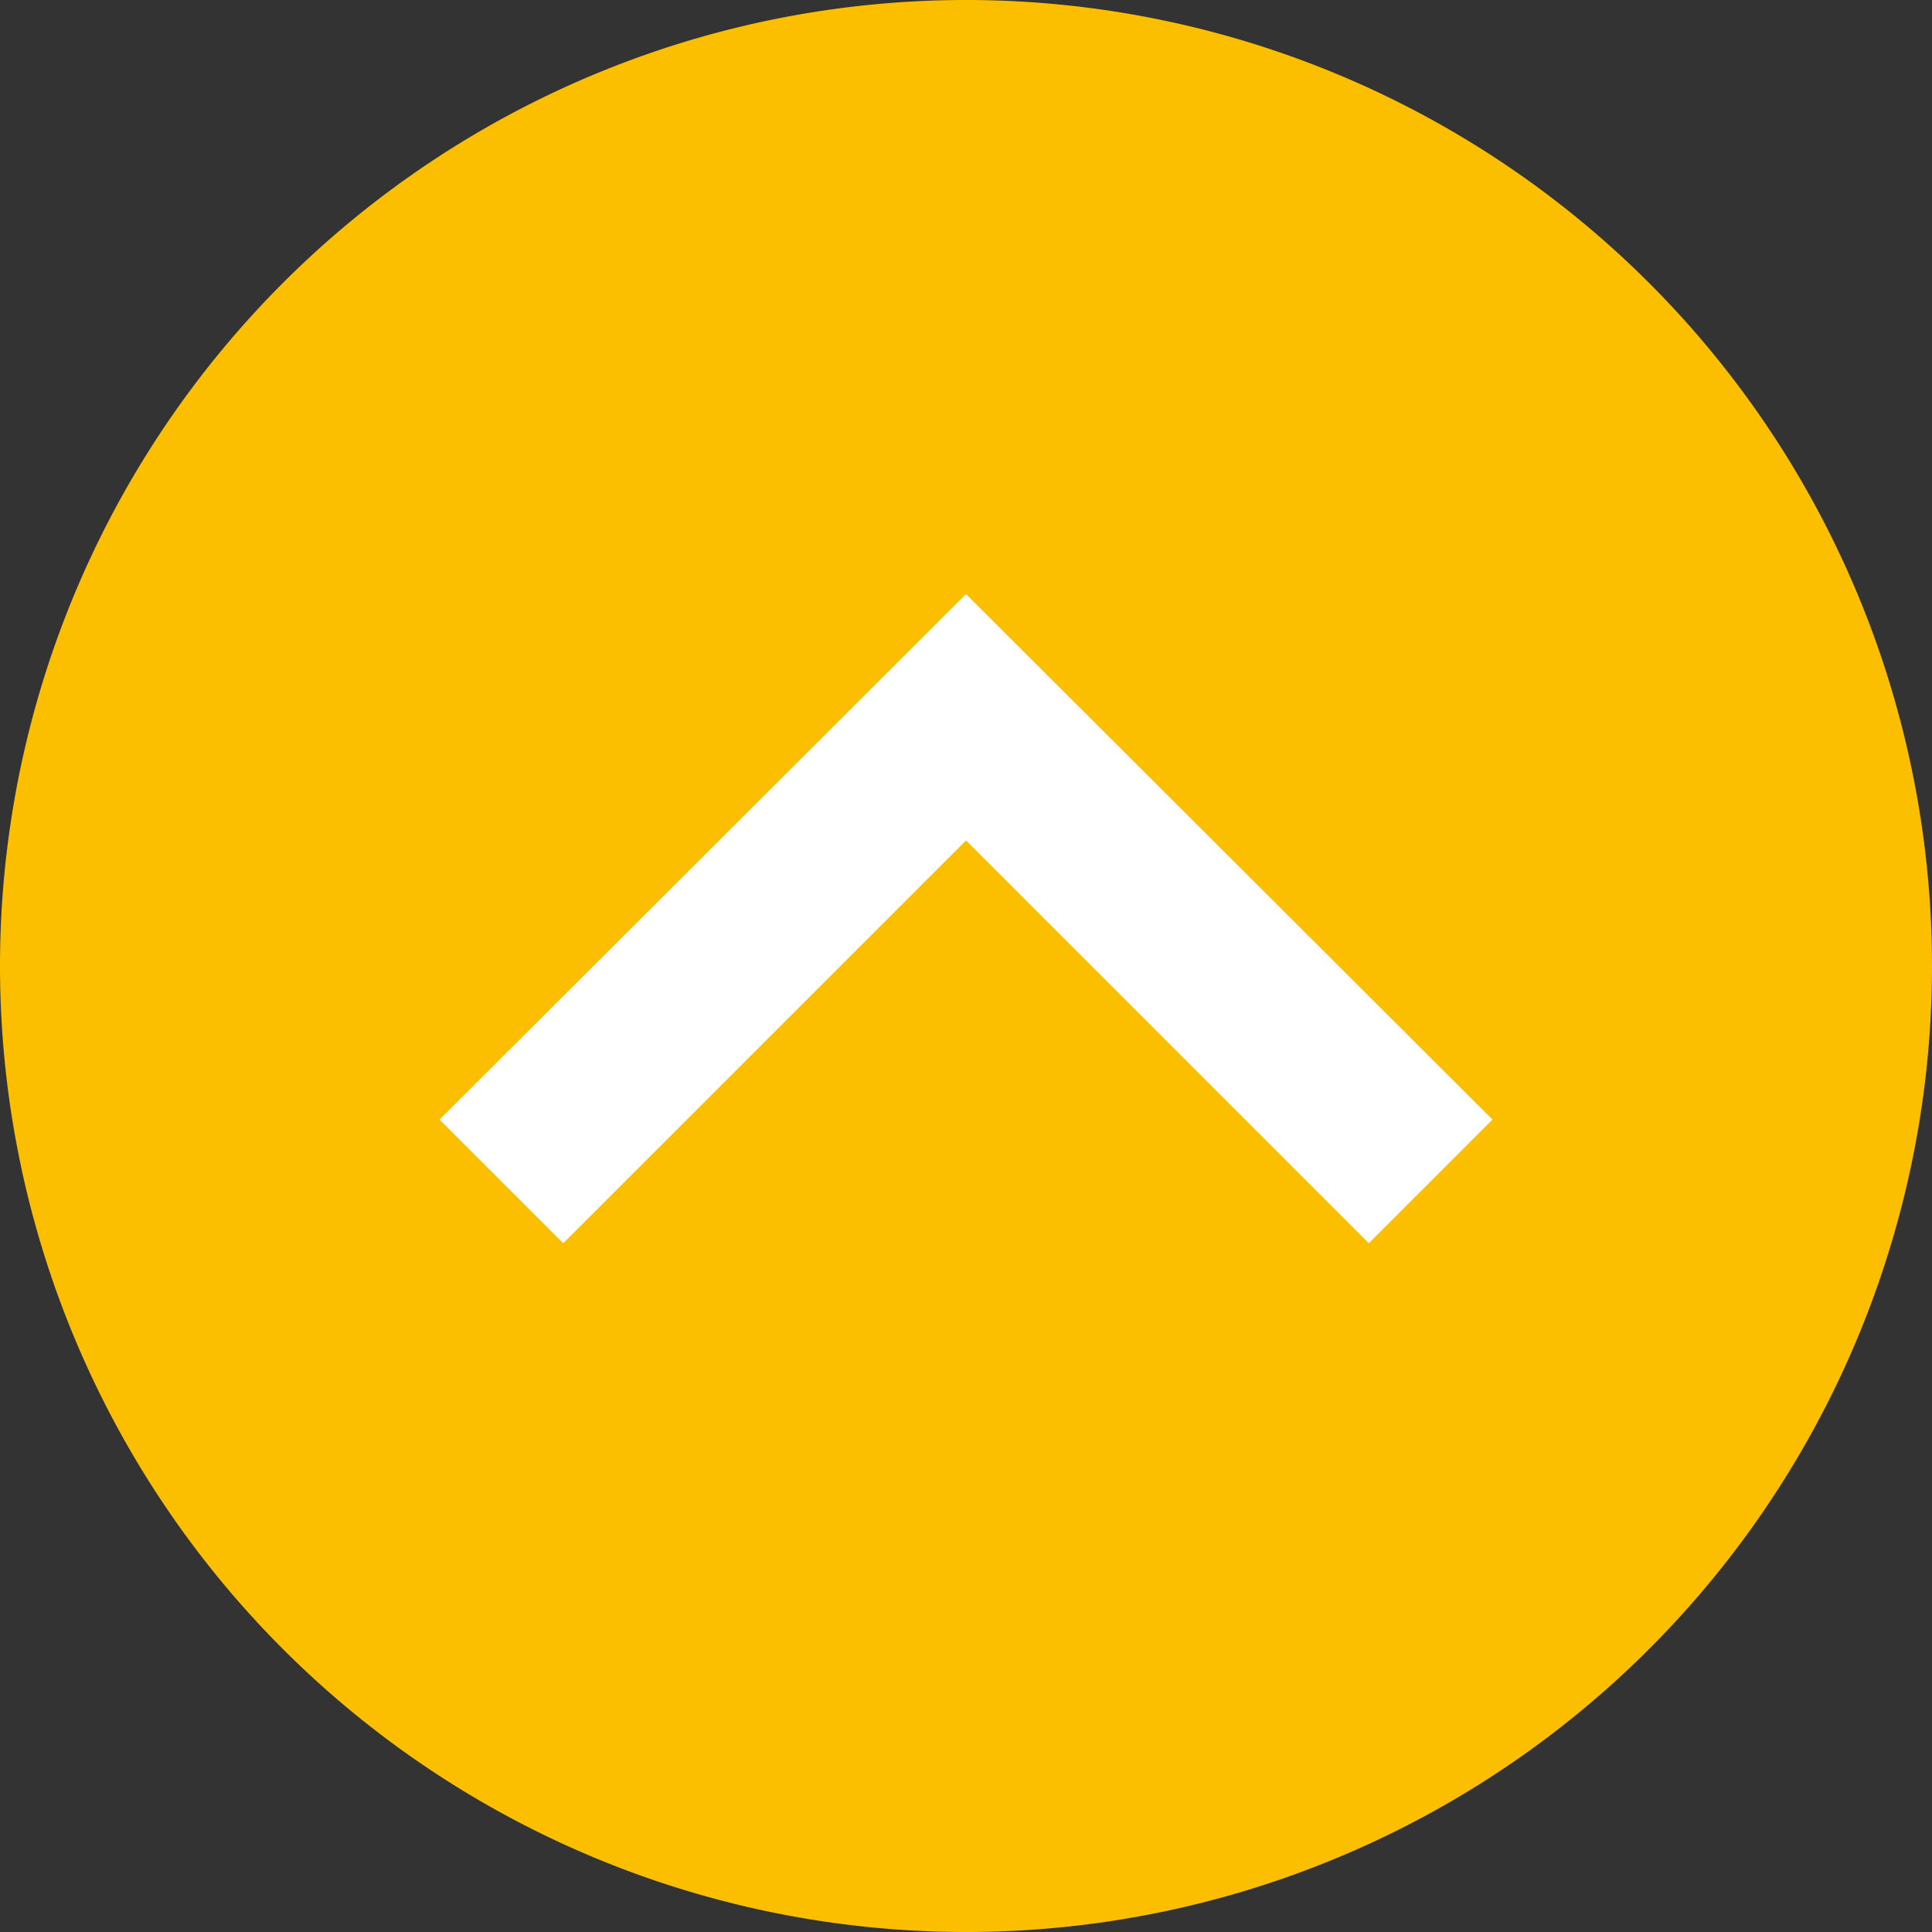
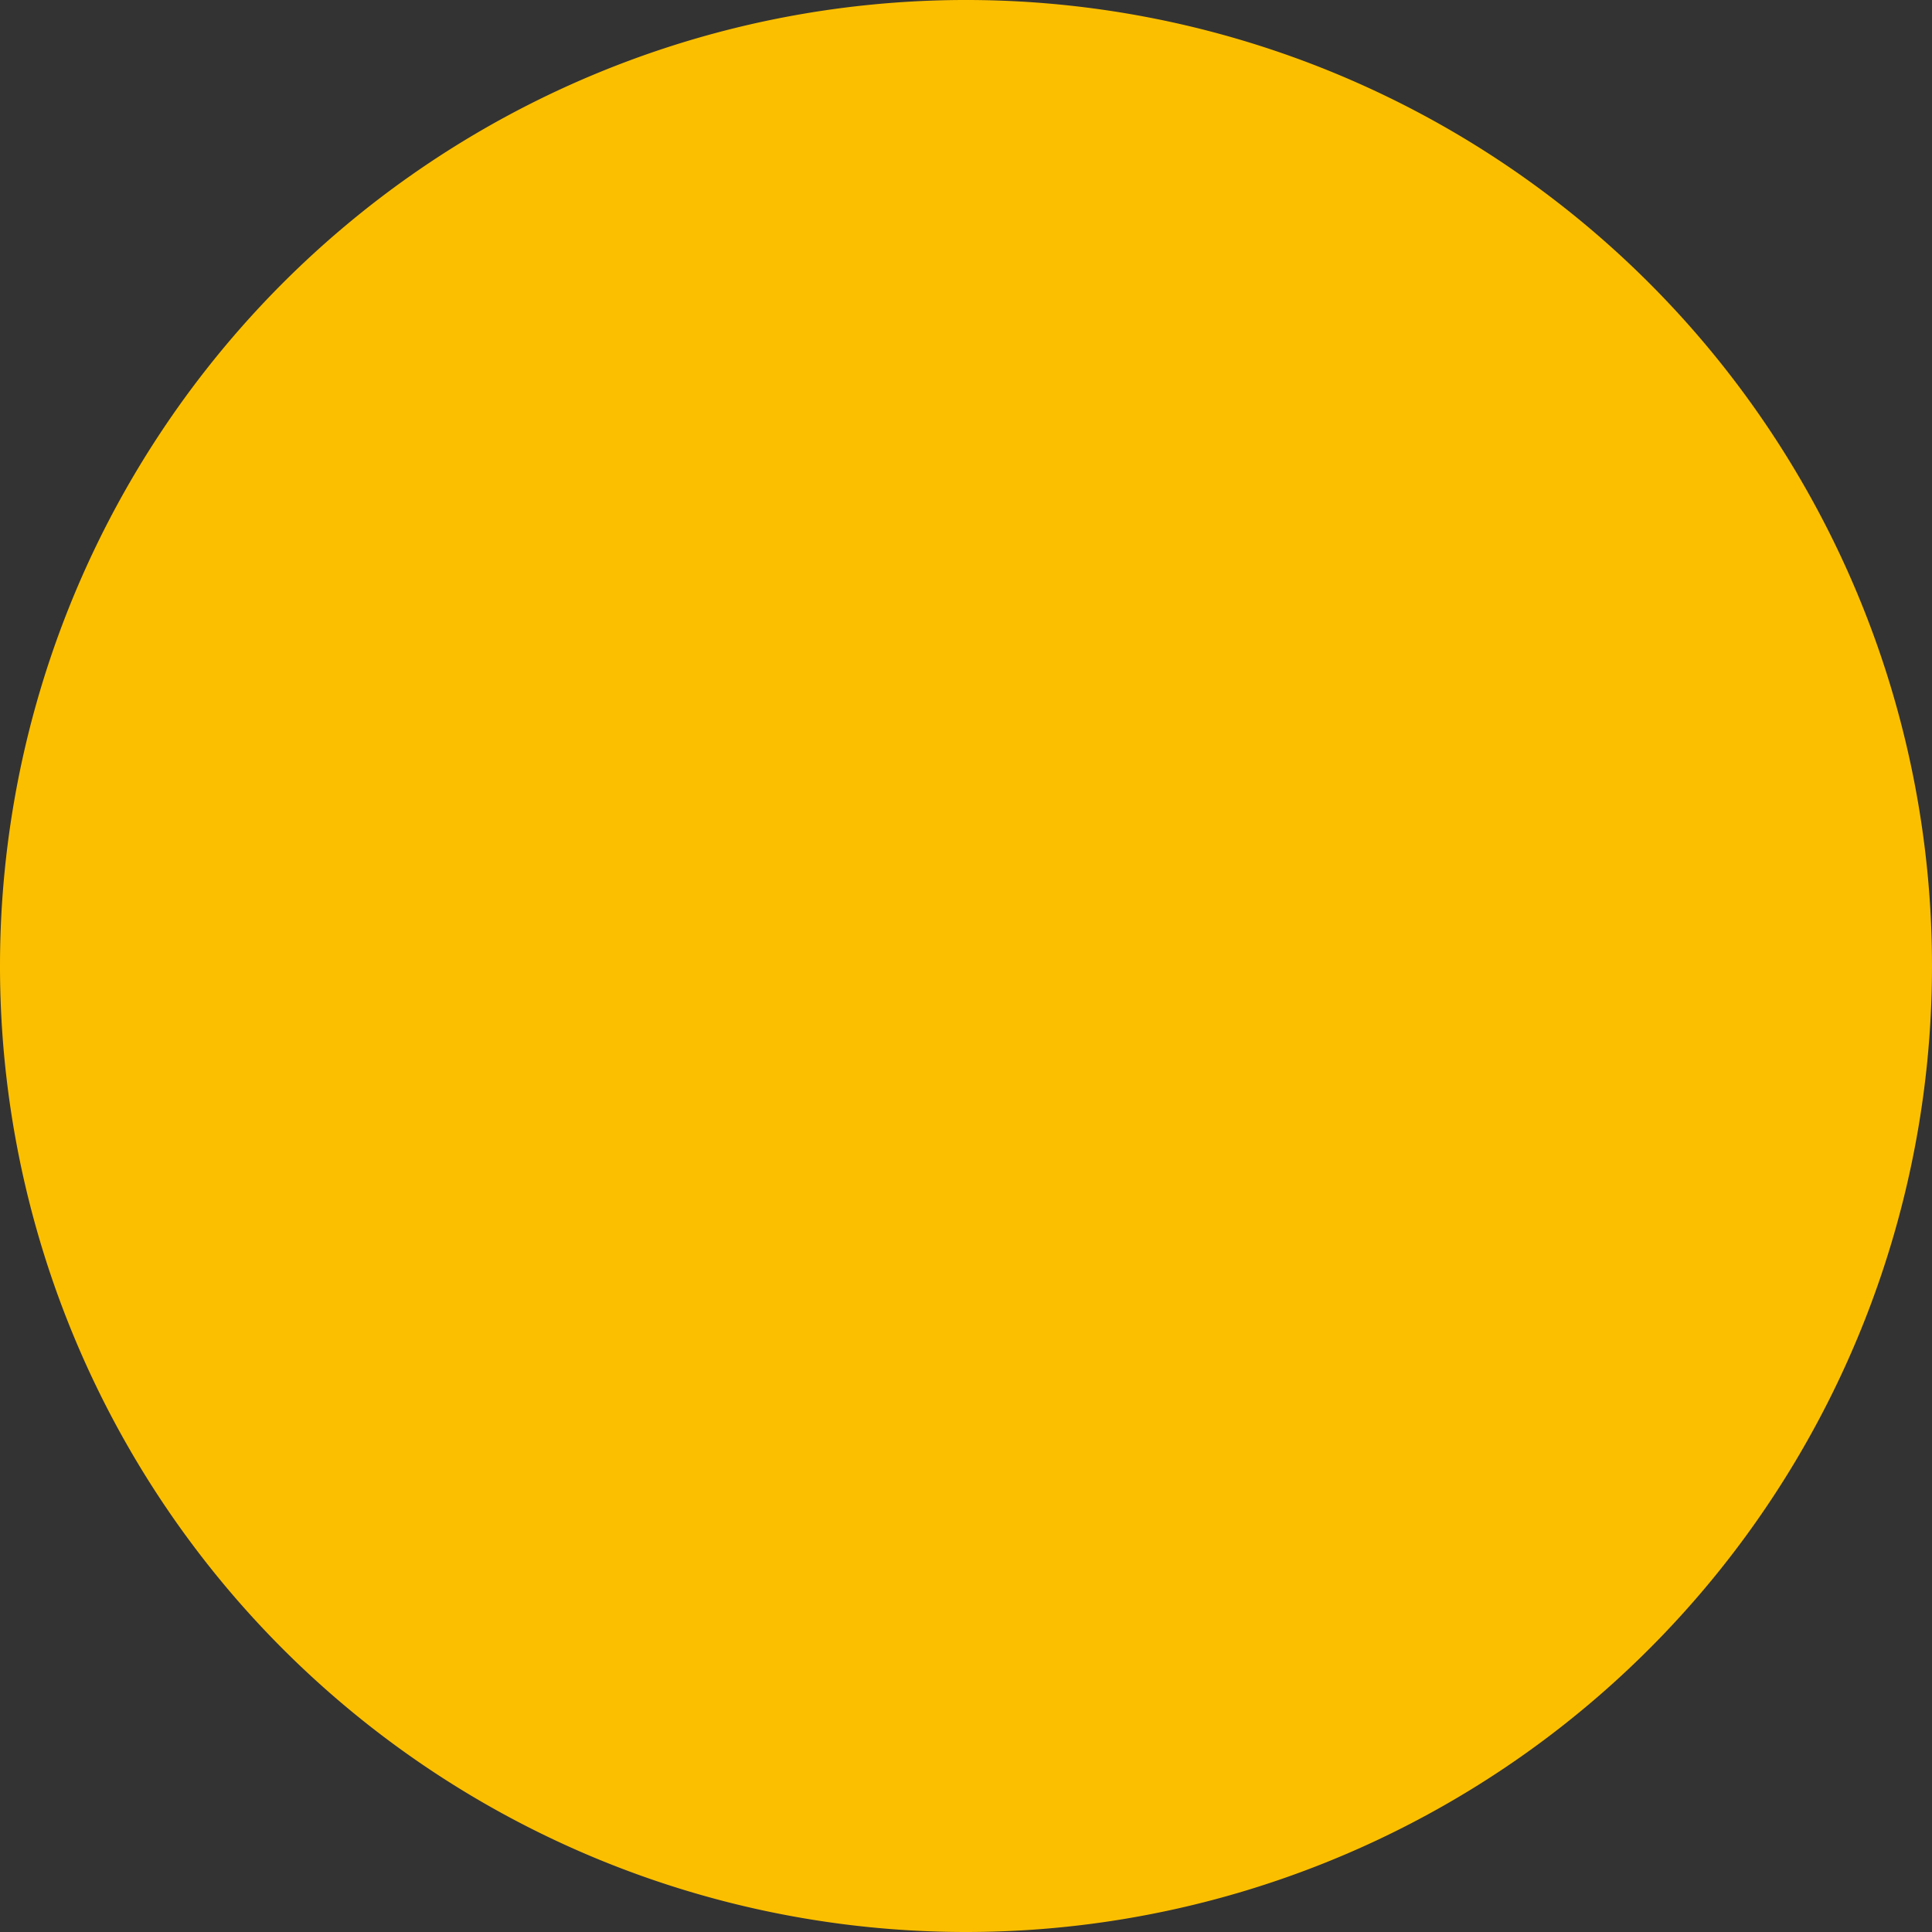
<svg xmlns="http://www.w3.org/2000/svg" id="Ebene_1" data-name="Ebene 1" width="20" height="20" viewBox="0 0 20 20">
  <rect x="0" y="0" width="20" height="20" fill="#333333" stroke="none" />
  <defs>
    <style>.cls-1{fill:#fcbf00;}.cls-2{fill:#fff;}</style>
  </defs>
  <title>arrow-up</title>
  <path class="cls-1" d="M0,10A10,10,0,1,1,10,20,10,10,0,0,1,0,10" />
-   <polygon class="cls-2" points="5.83 12.87 10 8.7 14.17 12.87 15.45 11.59 10 6.15 4.55 11.59 5.83 12.87" />
</svg>